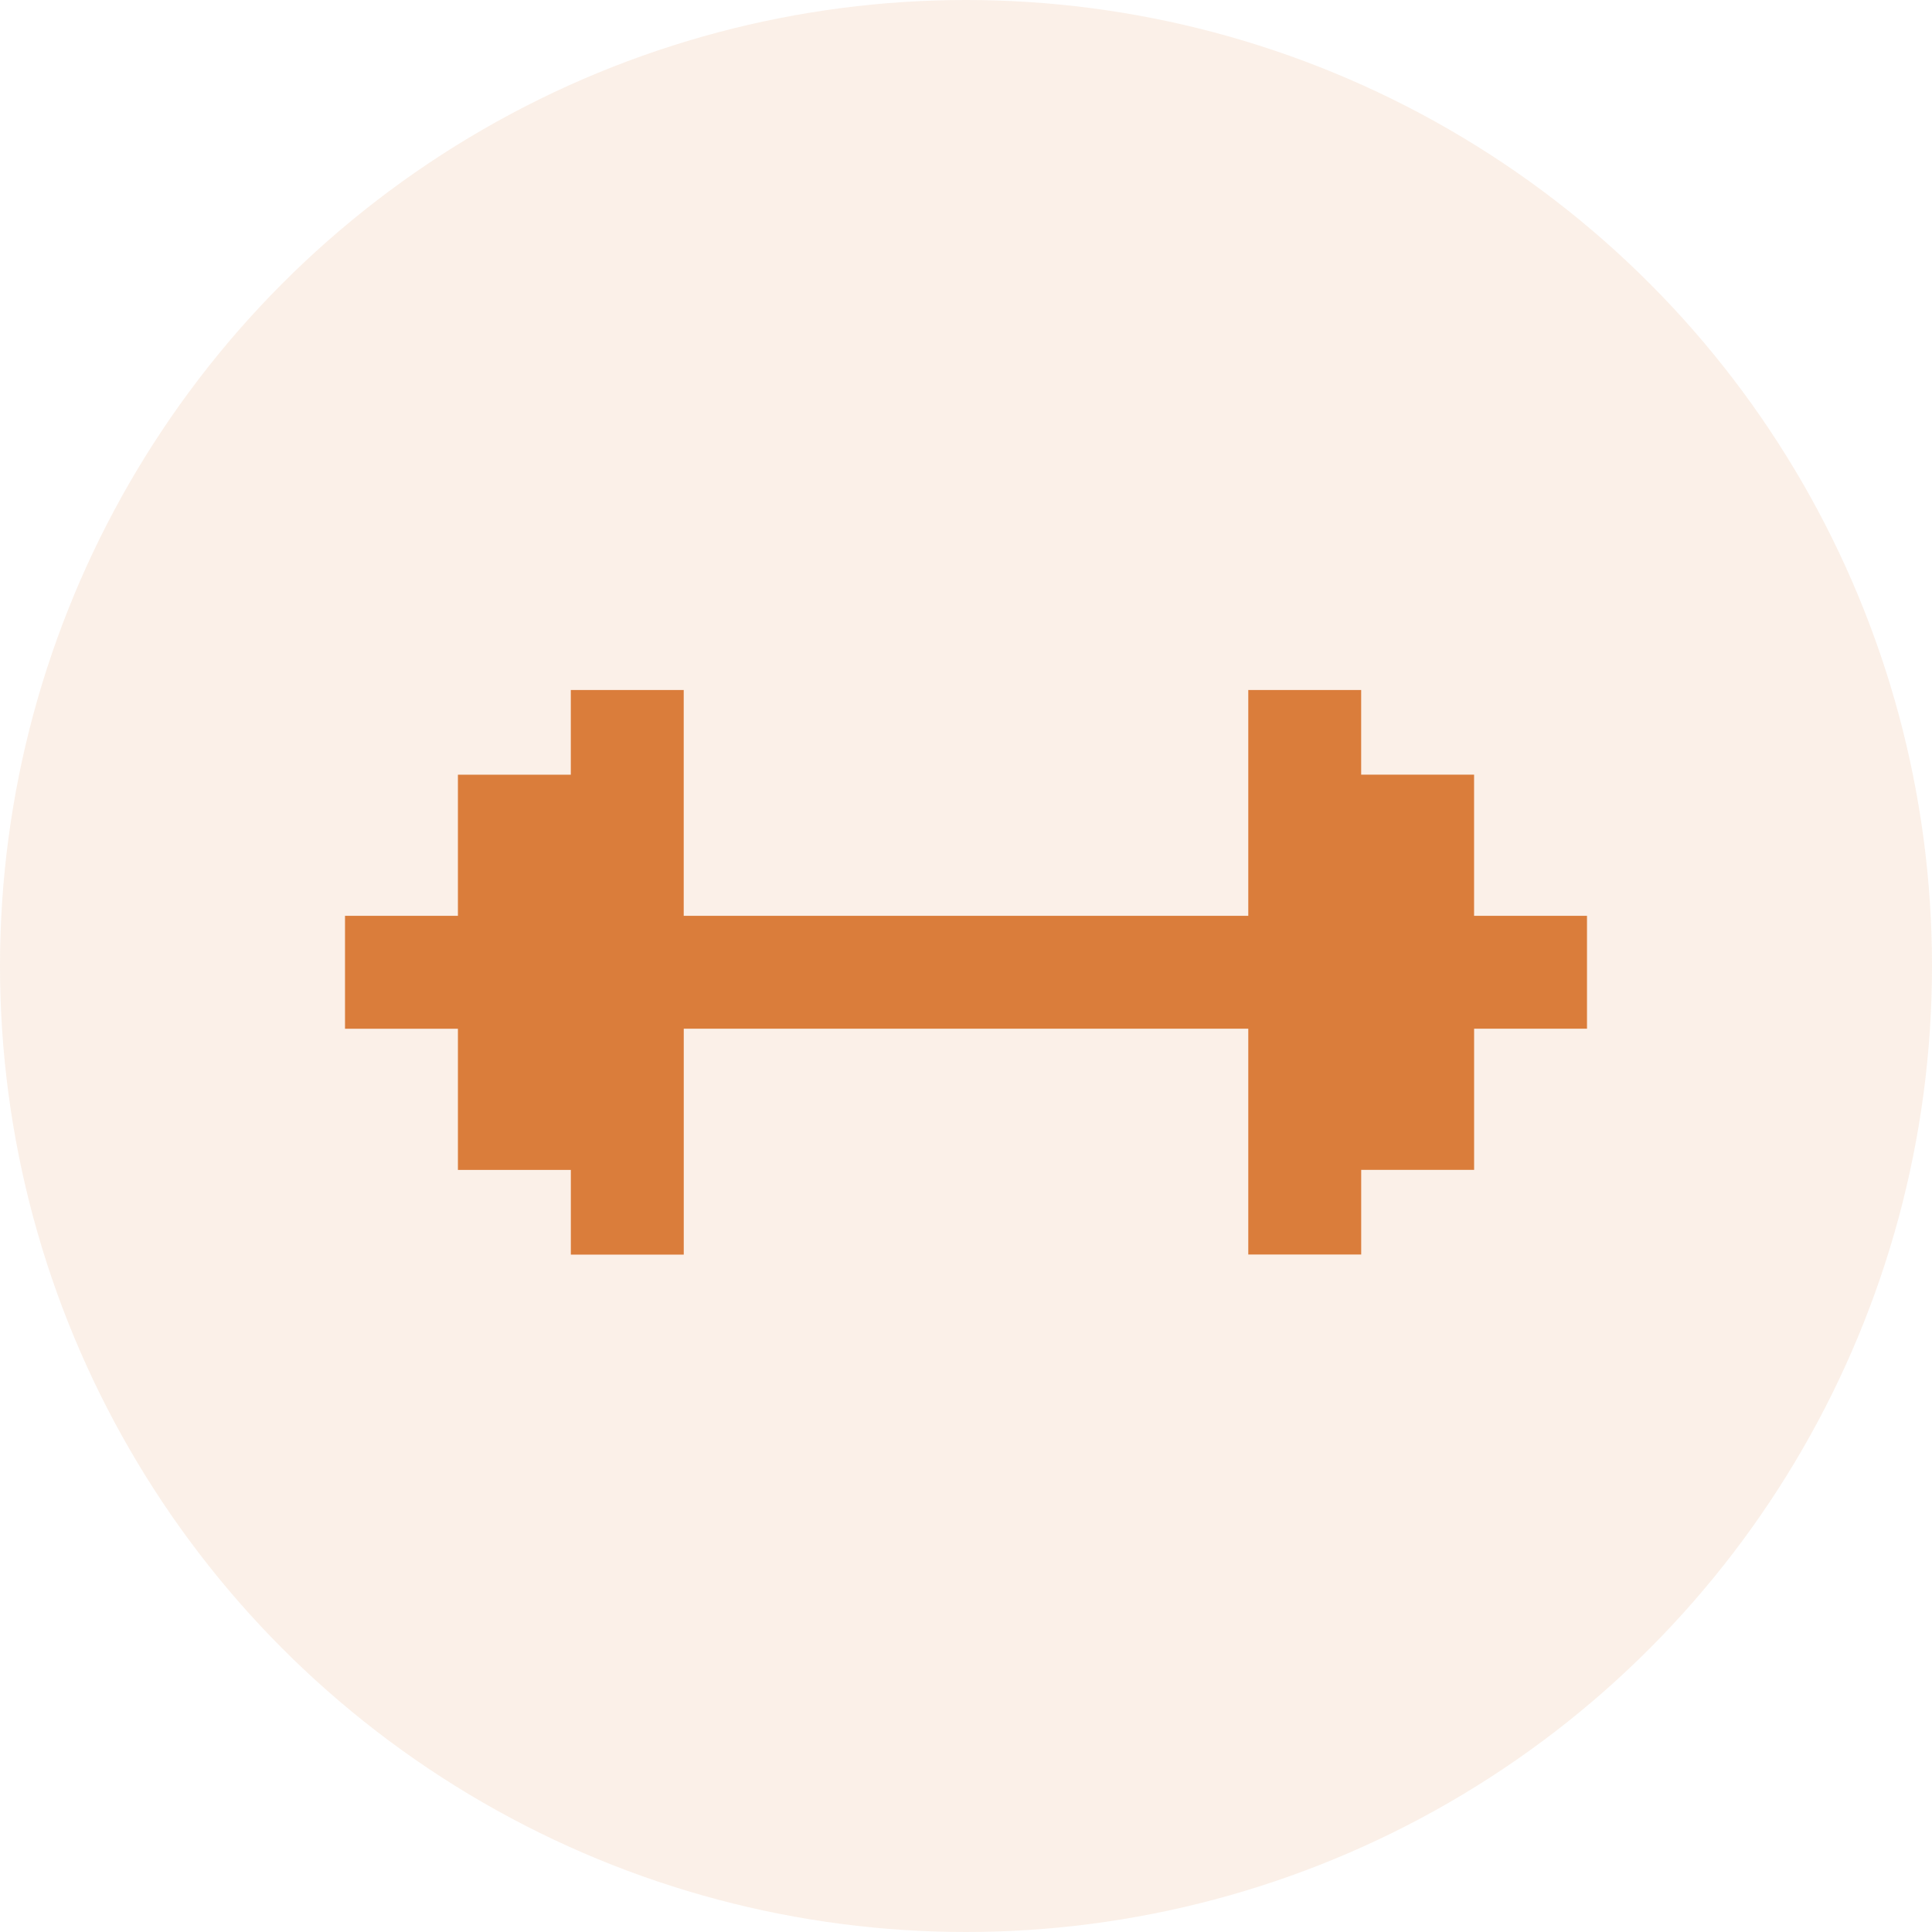
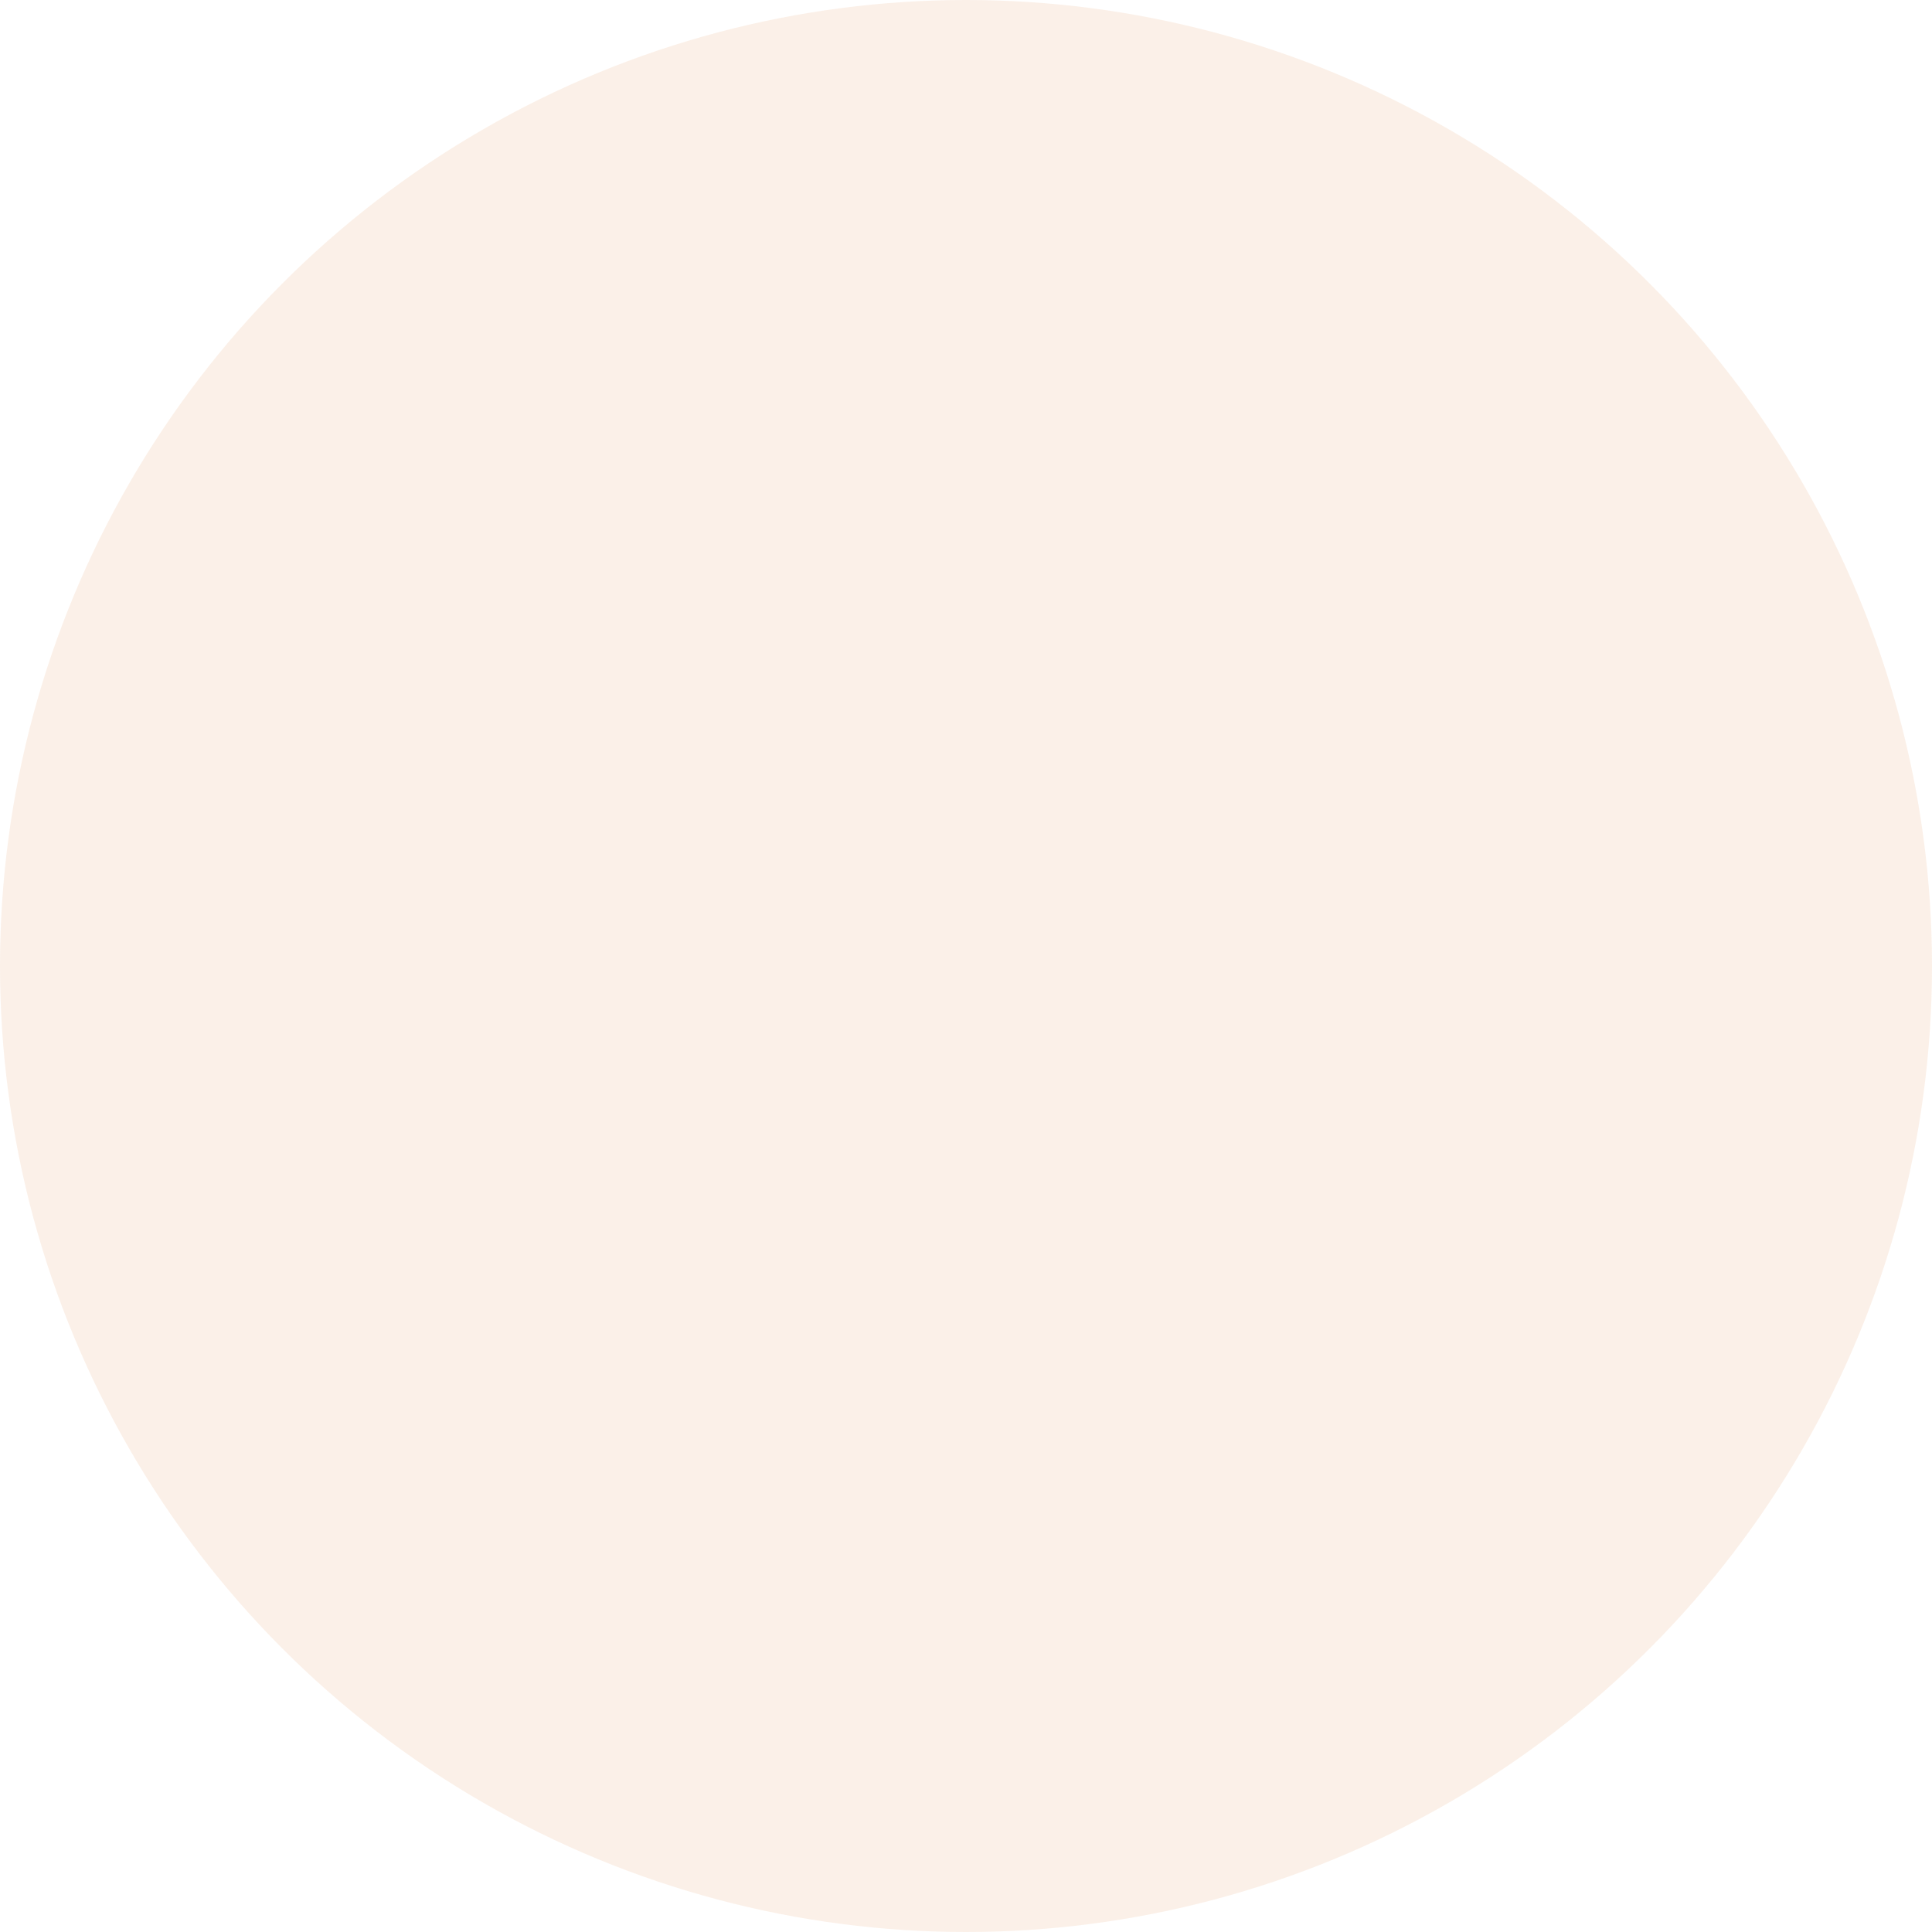
<svg xmlns="http://www.w3.org/2000/svg" width="56" height="56" viewBox="0 0 56 56">
  <g id="Group_488" data-name="Group 488" transform="translate(-253 -3765)">
    <g id="Group_436" data-name="Group 436" transform="translate(160.875 380)">
      <circle id="Ellipse_83" data-name="Ellipse 83" cx="28" cy="28" r="28" transform="translate(92.125 3385)" fill="#da7d3b" opacity="0.12" />
-       <path id="Path_292" data-name="Path 292" d="M44,62.545H40.727V58.454H37.454V56H34.182v6.545H17.818V56H14.545v2.455H11.273v4.091H8v3.273h3.273v4.091h3.273v2.455h3.273V65.818H34.182v6.545h3.273V69.909h3.273V65.818H44Z" transform="translate(94.125 3349)" fill="#da7d3b" />
    </g>
  </g>
</svg>